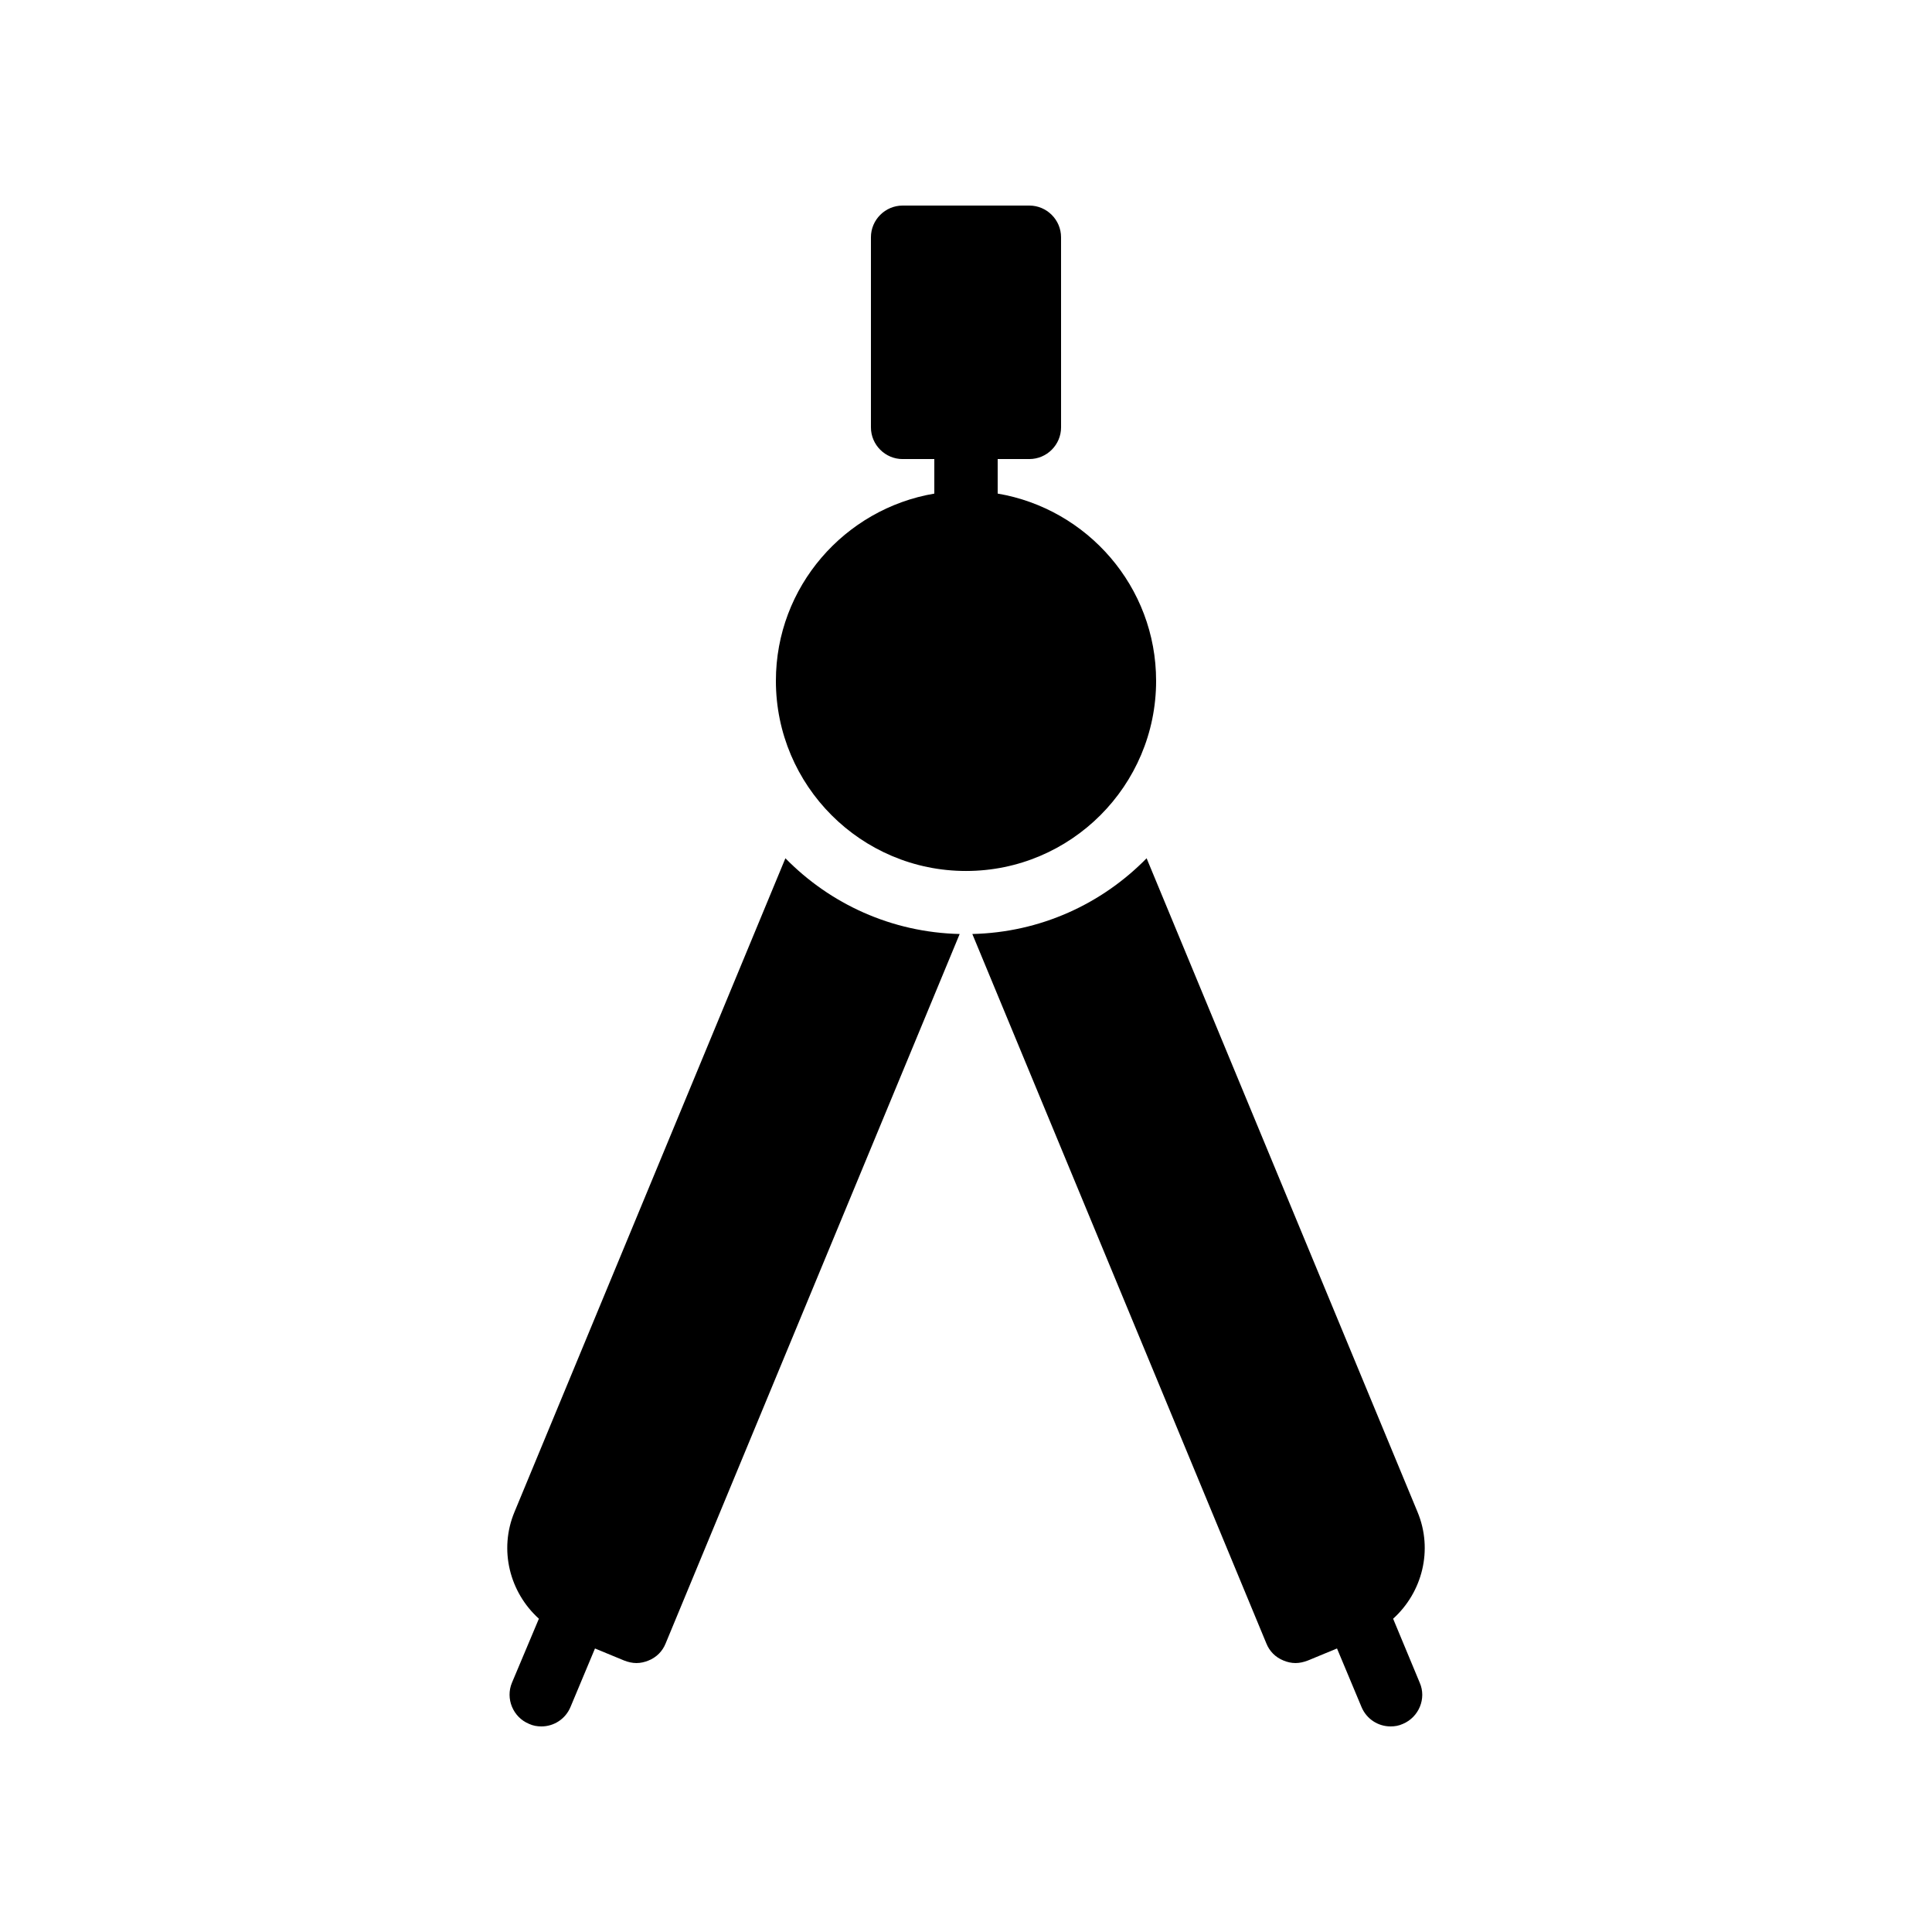
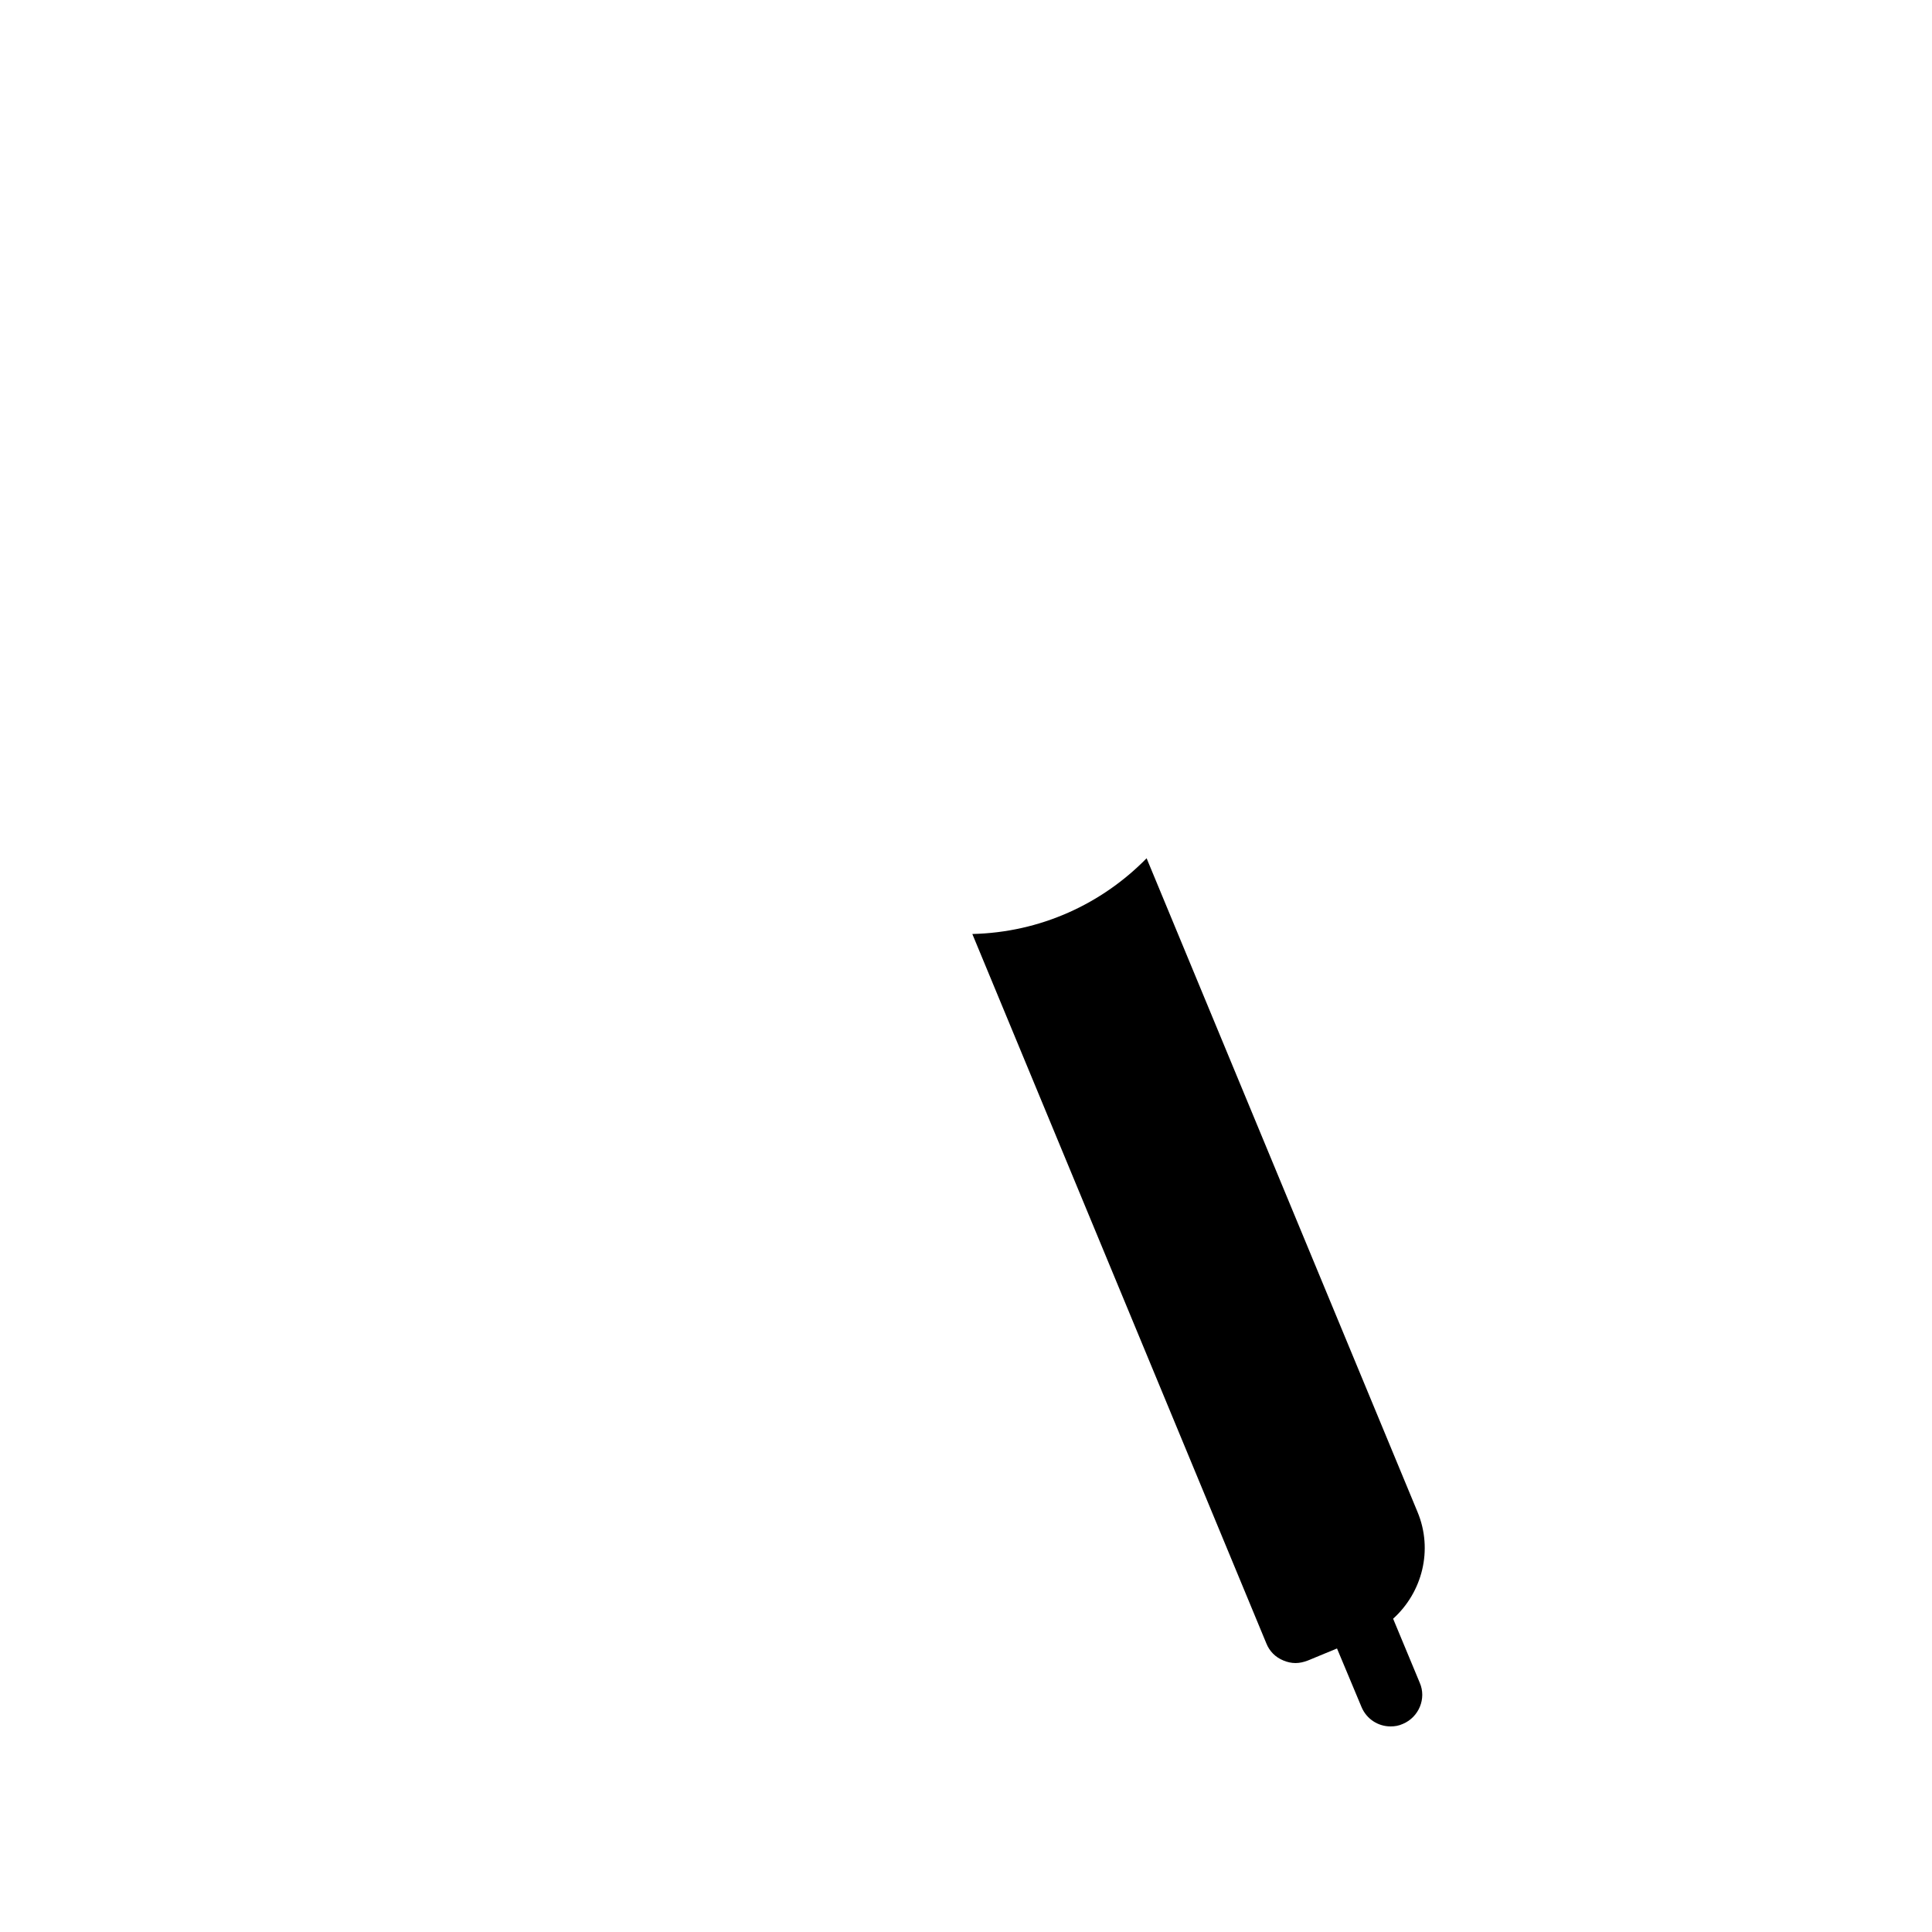
<svg xmlns="http://www.w3.org/2000/svg" fill="#000000" width="800px" height="800px" version="1.1" viewBox="144 144 512 512">
  <g>
    <path d="m520.24 589.93c1.848 4.199-0.25 9.152-4.449 10.914-1.094 0.508-2.184 0.676-3.277 0.676-3.273 0-6.383-1.93-7.727-5.207l-6.465-15.449-7.727 3.191c-1.09 0.418-2.18 0.672-3.273 0.672-1.09 0-2.184-0.25-3.191-0.672-2.098-0.84-3.695-2.434-4.535-4.535l-77.918-188c18.055-0.418 34.344-7.977 46.184-20.07l71.793 173.23c4.199 10.078 1.258 21.328-6.465 28.297z" />
-     <path d="m352.14 371.45c11.84 12.09 28.129 19.648 46.184 20.07l-77.922 188c-0.84 2.098-2.434 3.695-4.535 4.535-1.008 0.418-2.102 0.672-3.191 0.672s-2.184-0.25-3.273-0.672l-7.727-3.191-6.465 15.449c-1.344 3.273-4.453 5.207-7.727 5.207-1.09 0-2.184-0.168-3.273-0.672-4.281-1.762-6.297-6.719-4.535-10.914l7.137-16.961c-7.727-6.969-10.664-18.223-6.465-28.297z" />
-     <path d="m450.38 324.43c0-24.938-18.223-45.594-41.984-49.625v-9.152h8.398c4.617 0 8.398-3.777 8.398-8.398l-0.004-50.379c0-4.617-3.777-8.398-8.398-8.398h-33.586c-4.617 0-8.398 3.777-8.398 8.398v50.383c0 4.617 3.777 8.398 8.398 8.398h8.398v9.152c-23.762 4.031-41.984 24.688-41.984 49.625 0 27.793 22.586 50.383 50.383 50.383 27.793-0.004 50.379-22.594 50.379-50.387z" />
  </g>
</svg>